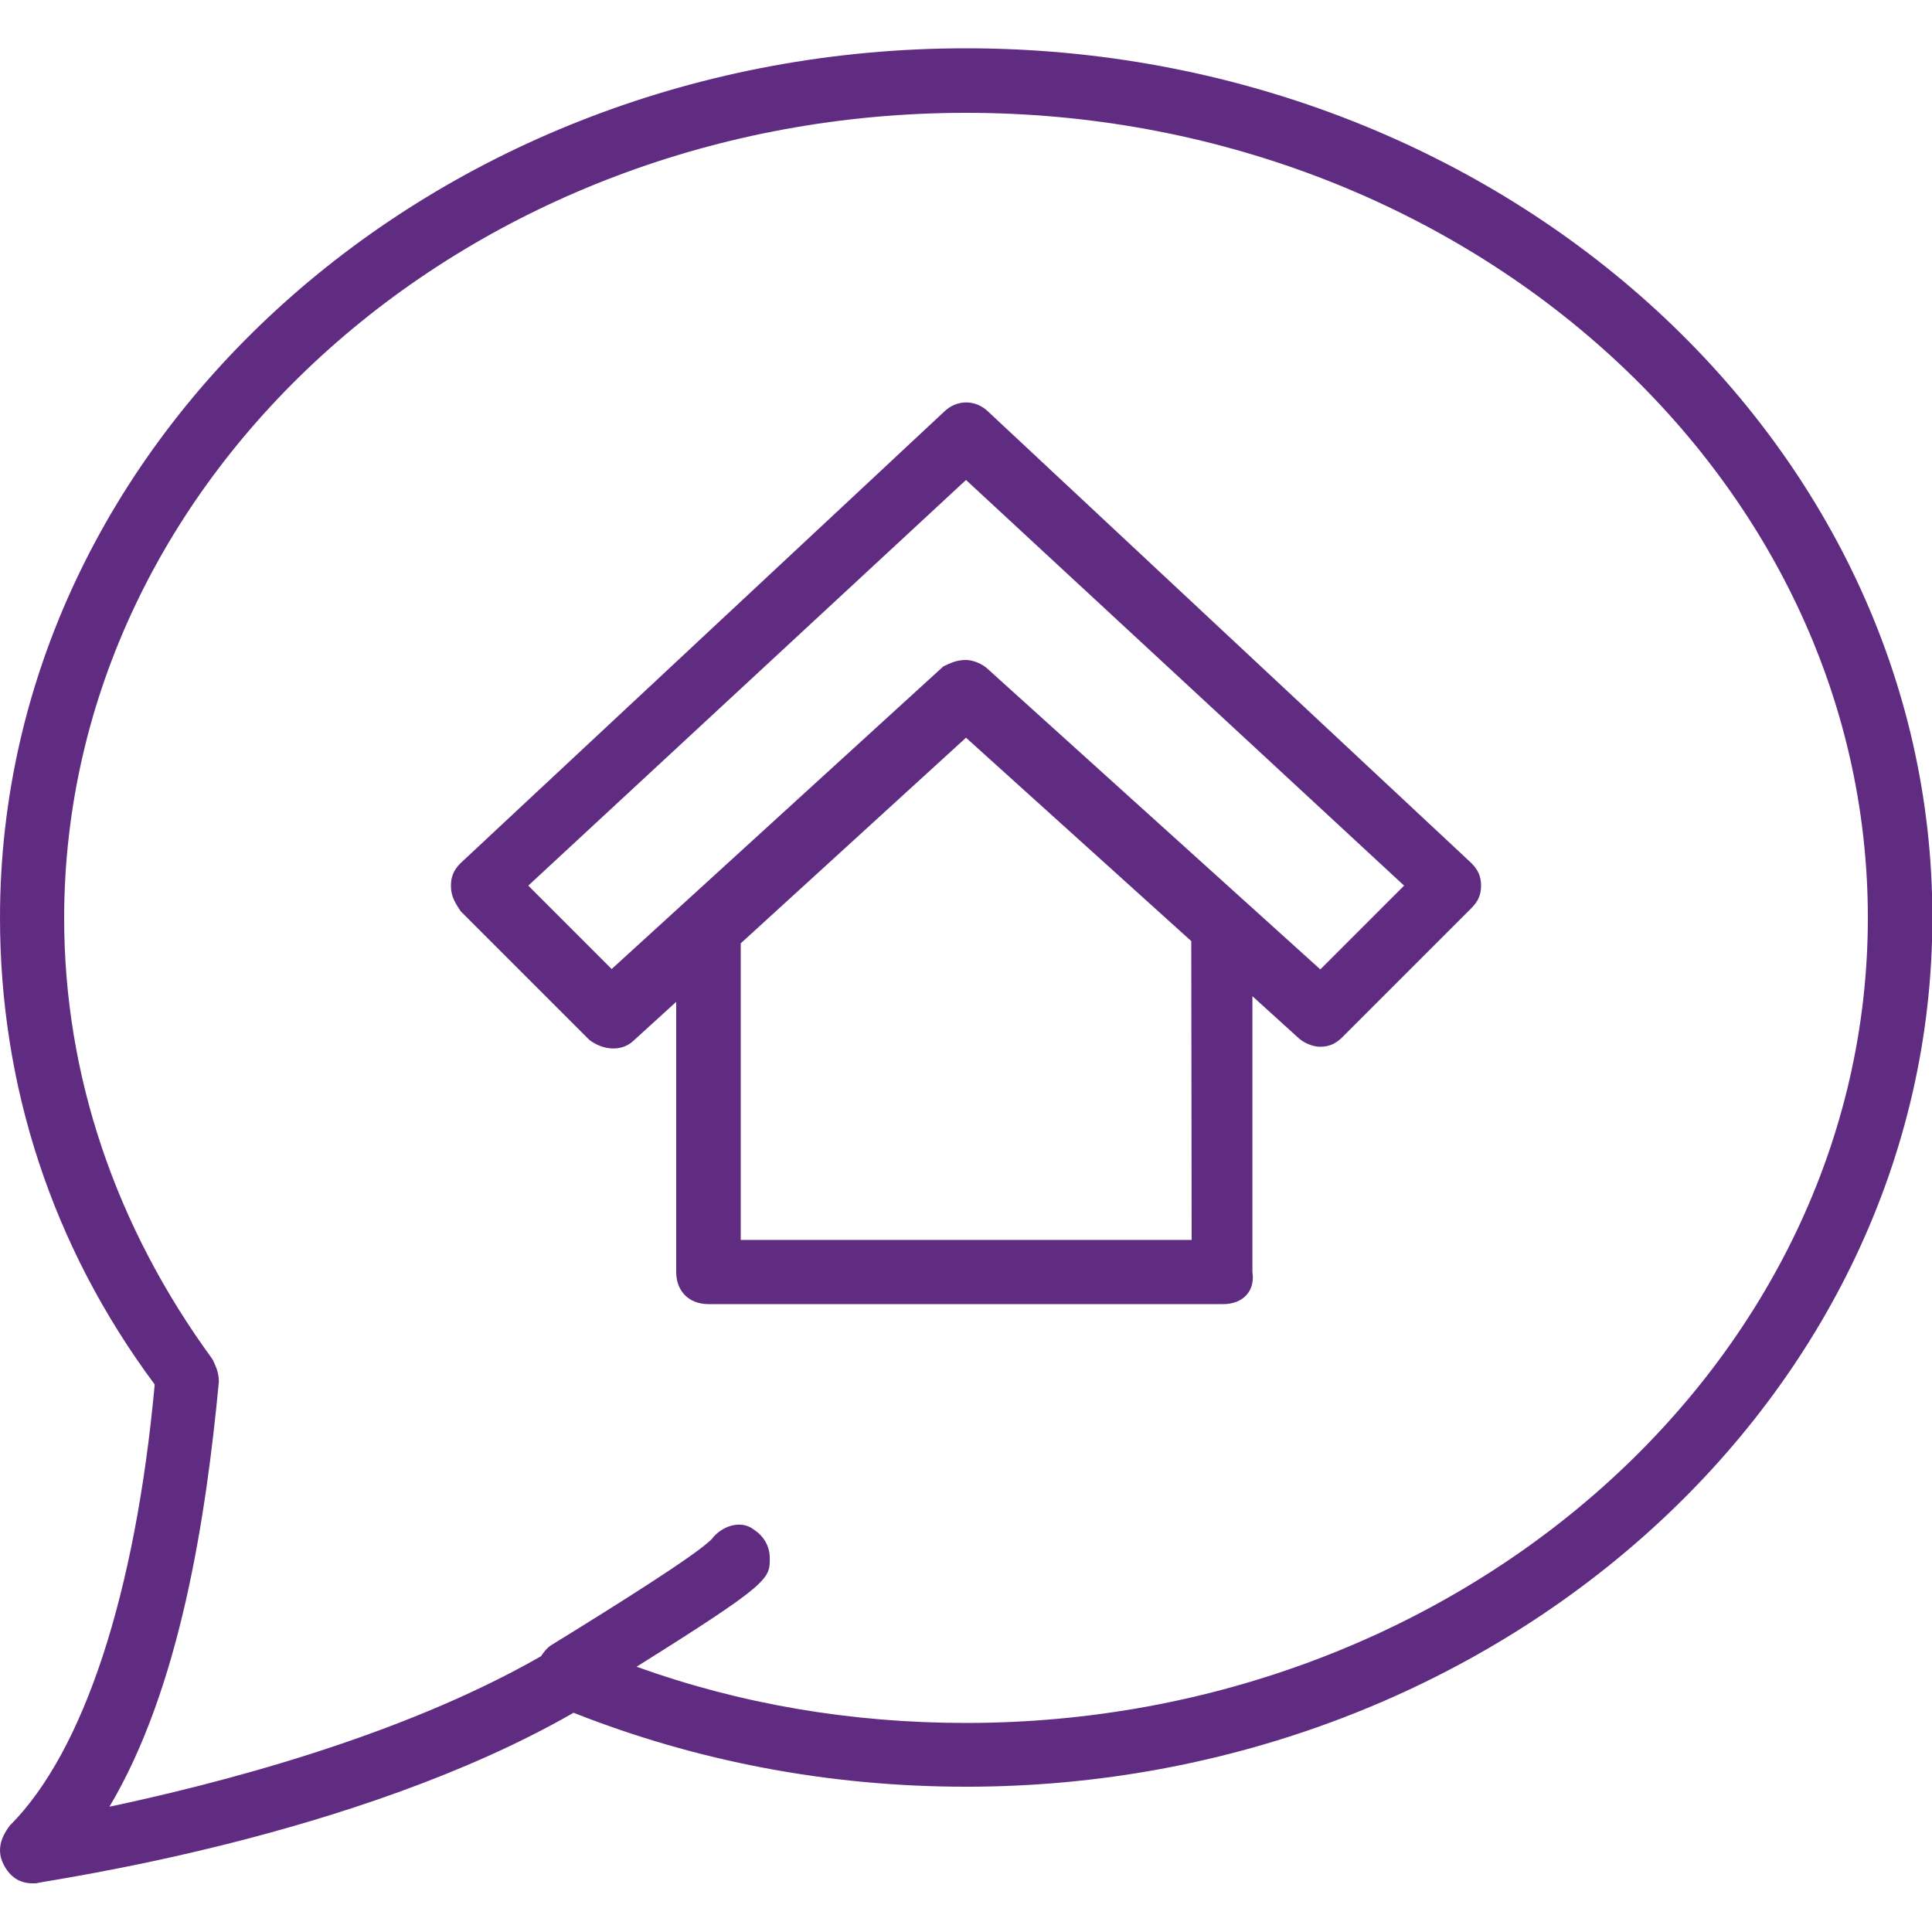
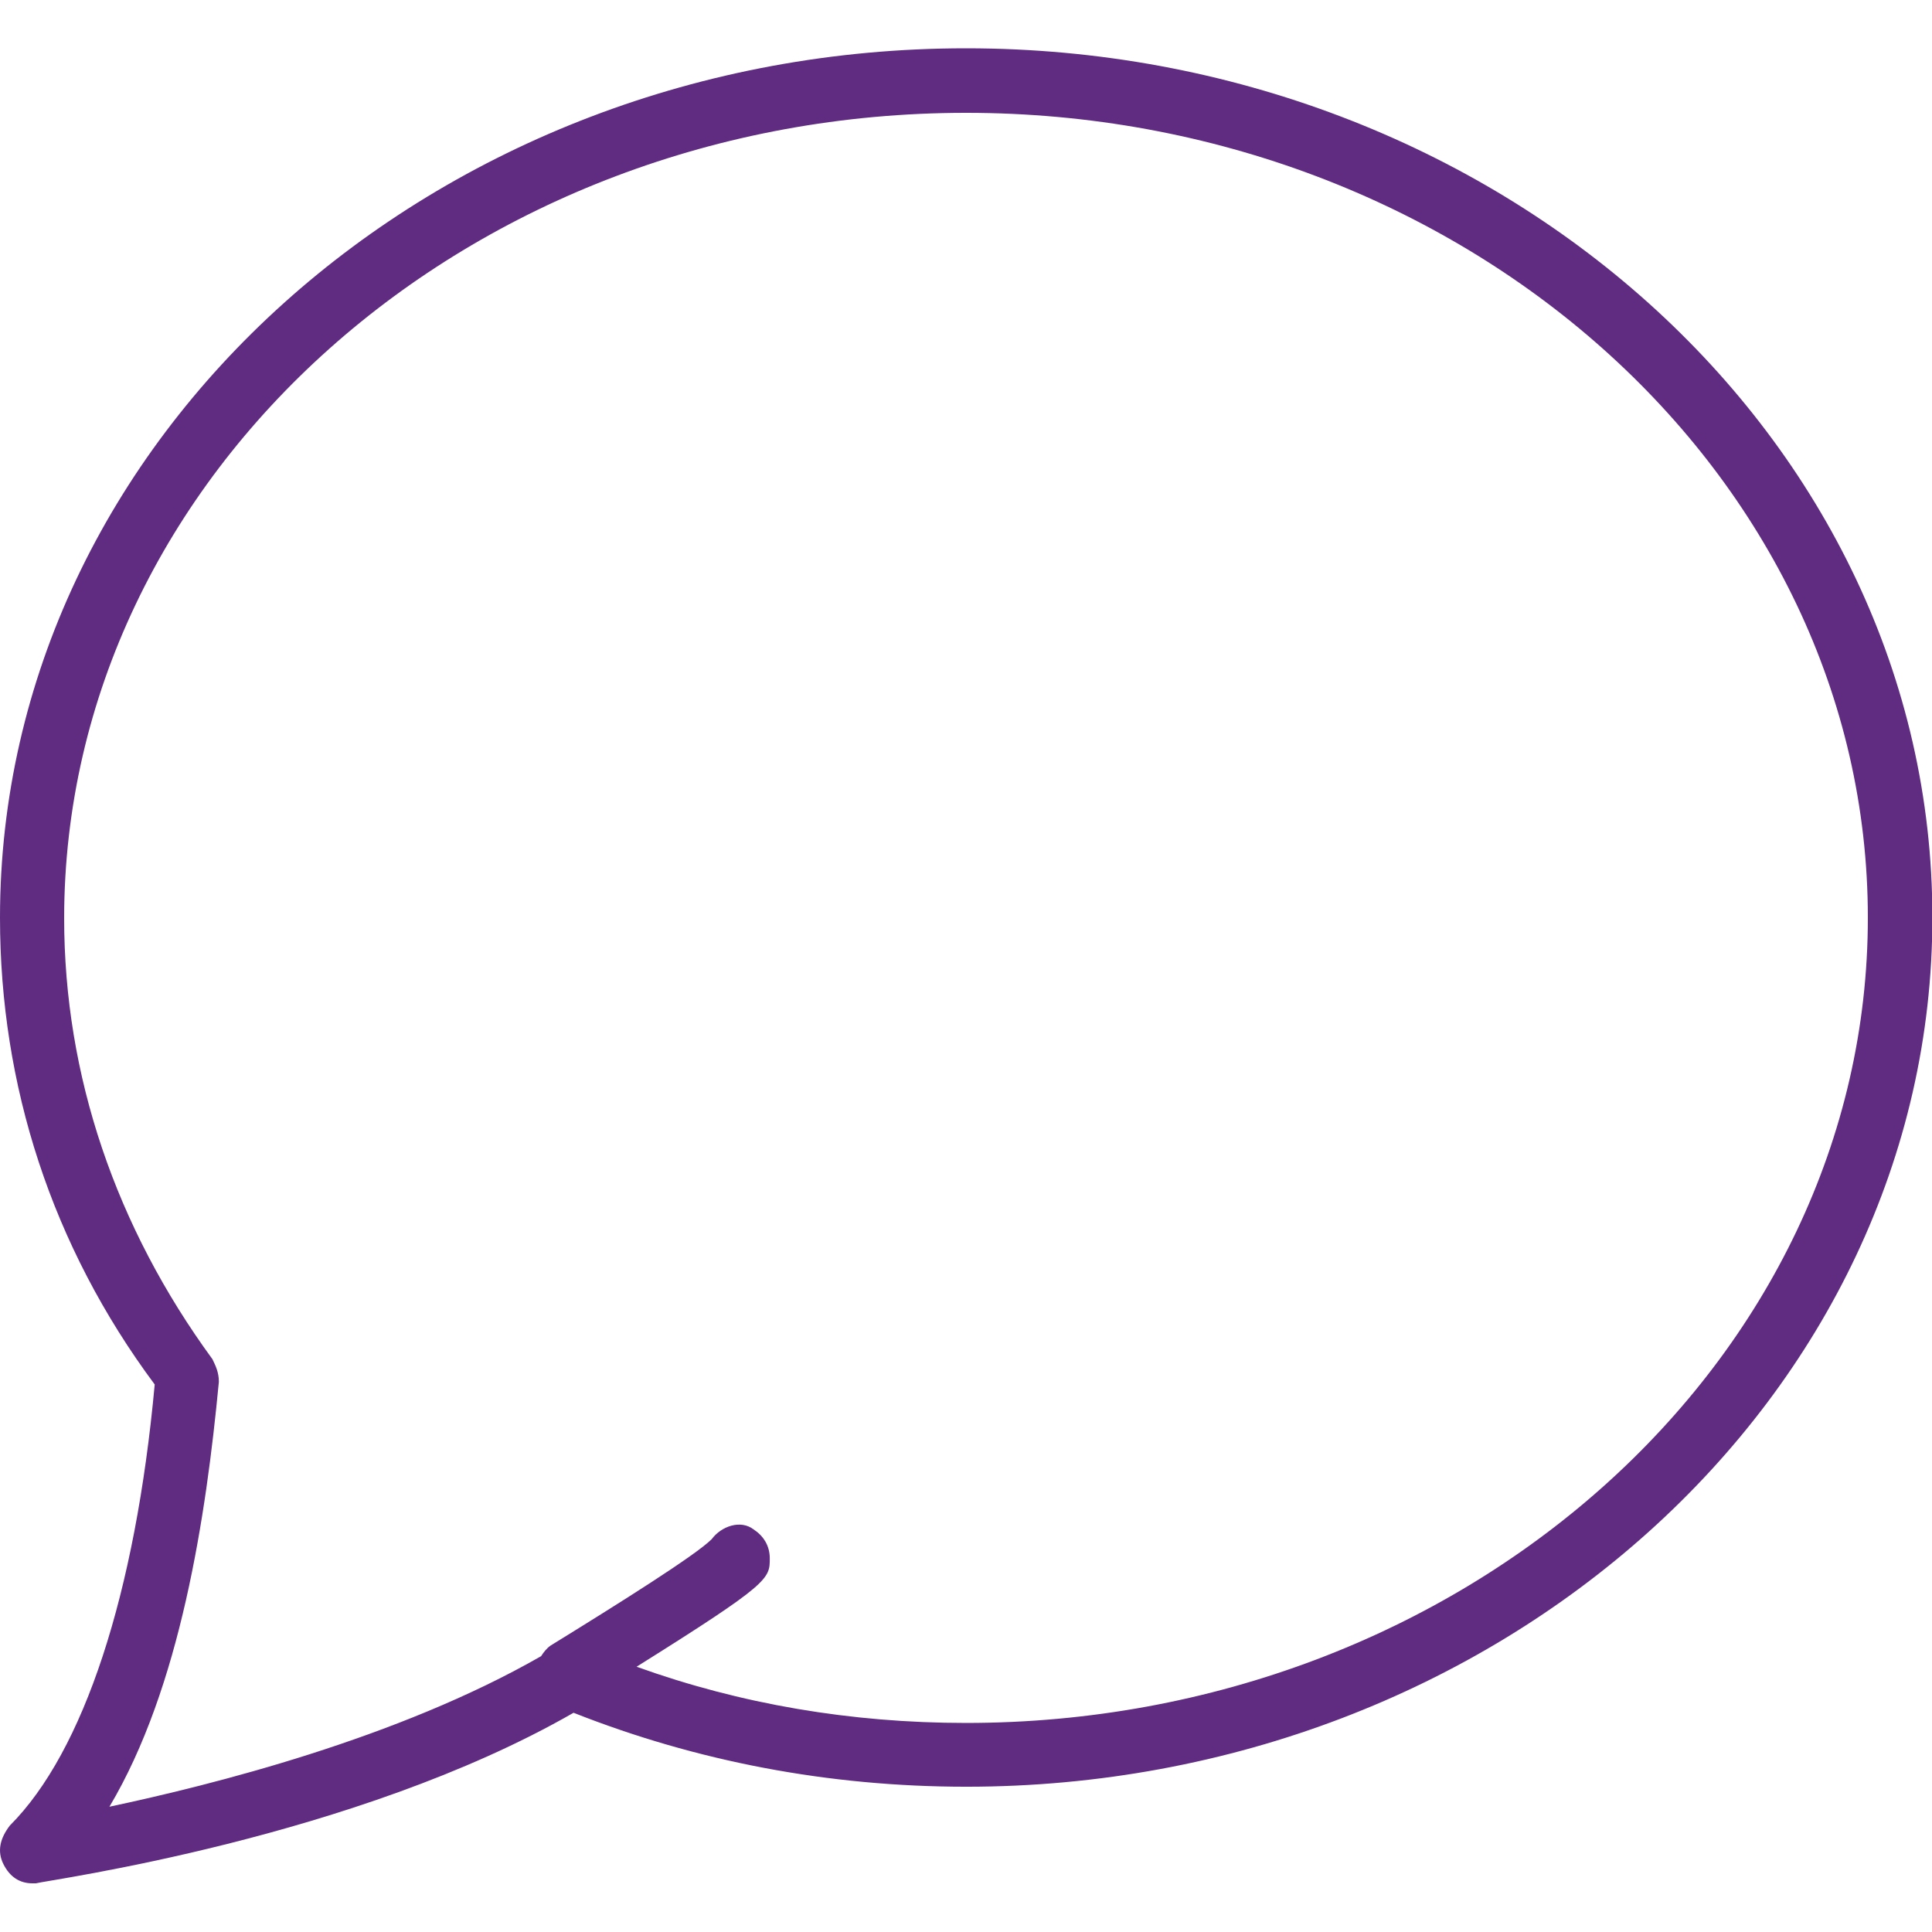
<svg xmlns="http://www.w3.org/2000/svg" version="1.1" id="Layer_1" x="0px" y="0px" viewBox="0 0 512 512" style="enable-background:new 0 0 512 512;" xml:space="preserve">
  <style type="text/css">
	.st0{fill:#5F2C82;}
</style>
  <g transform="translate(1 1)">
    <g>
      <g>
        <path class="st0" d="M255,11.8C114.2,11.8-1,115.1-1,242.2c0,44.4,13.7,87,41,123.7c-5.1,55.5-18.8,97.3-38.4,116.9     c-2.6,3.4-3.4,6.8-1.7,10.2s4.3,5.1,7.7,5.1h0.9c3.4-0.9,84.5-11.9,142.5-45.2c32.4,12.8,67.4,19.6,104.1,19.6     c140.8,0,256-103.3,256-230.4S395.8,11.8,255,11.8z M255,455.6c-30.5,0-59.8-5-87.3-14.9C203,418.6,203,417.4,203,412     c0-3.4-1.7-6-4.3-7.7c-3.4-2.6-8.5-0.9-11.1,2.6c-4.3,4.3-24.7,17.1-42.7,28.2c-1,0.7-1.8,1.7-2.5,2.8     c-38,21.8-87.1,34.1-114.4,39.9c18.8-31.6,25.6-76.8,29-112.6c0-2.6-0.9-4.3-1.7-6c-25.6-35-39.3-75.1-39.3-116.9     C16.1,124.5,123.6,28.9,255,28.9S494,124.5,494,242.2S386.4,455.6,255,455.6z" />
-         <path class="st0" d="M261,108.2c-3.4-3.4-8.5-3.4-11.9,0l-128,119.5c-1.7,1.7-2.6,3.4-2.6,6s0.9,4.3,2.6,6.8l34.1,34.1     c3.4,2.6,8.5,3.4,11.9,0l11.1-10.1v71.6c0,5.1,3.4,8.5,8.5,8.5h136.5c5.1,0,8.5-3.4,7.7-8.5V263l11.9,10.8c1.7,1.7,4.3,2.6,6,2.6     c2.6,0,4.3-0.9,6-2.6l34.1-34.1c1.7-1.7,2.6-3.4,2.6-6c0-2.6-0.9-4.3-2.6-6L261,108.2z M314.8,327.6H195.3v-78.6l59.7-54.5     l59.7,53.9L314.8,327.6L314.8,327.6z M348.9,255.9L261,176.5c-1.7-1.7-4.3-2.6-6-2.6c-2.6,0-4.3,0.9-6,1.7l-87.9,80.2L139,233.7     L255,126.2l116.1,107.5L348.9,255.9z" />
      </g>
    </g>
  </g>
</svg>